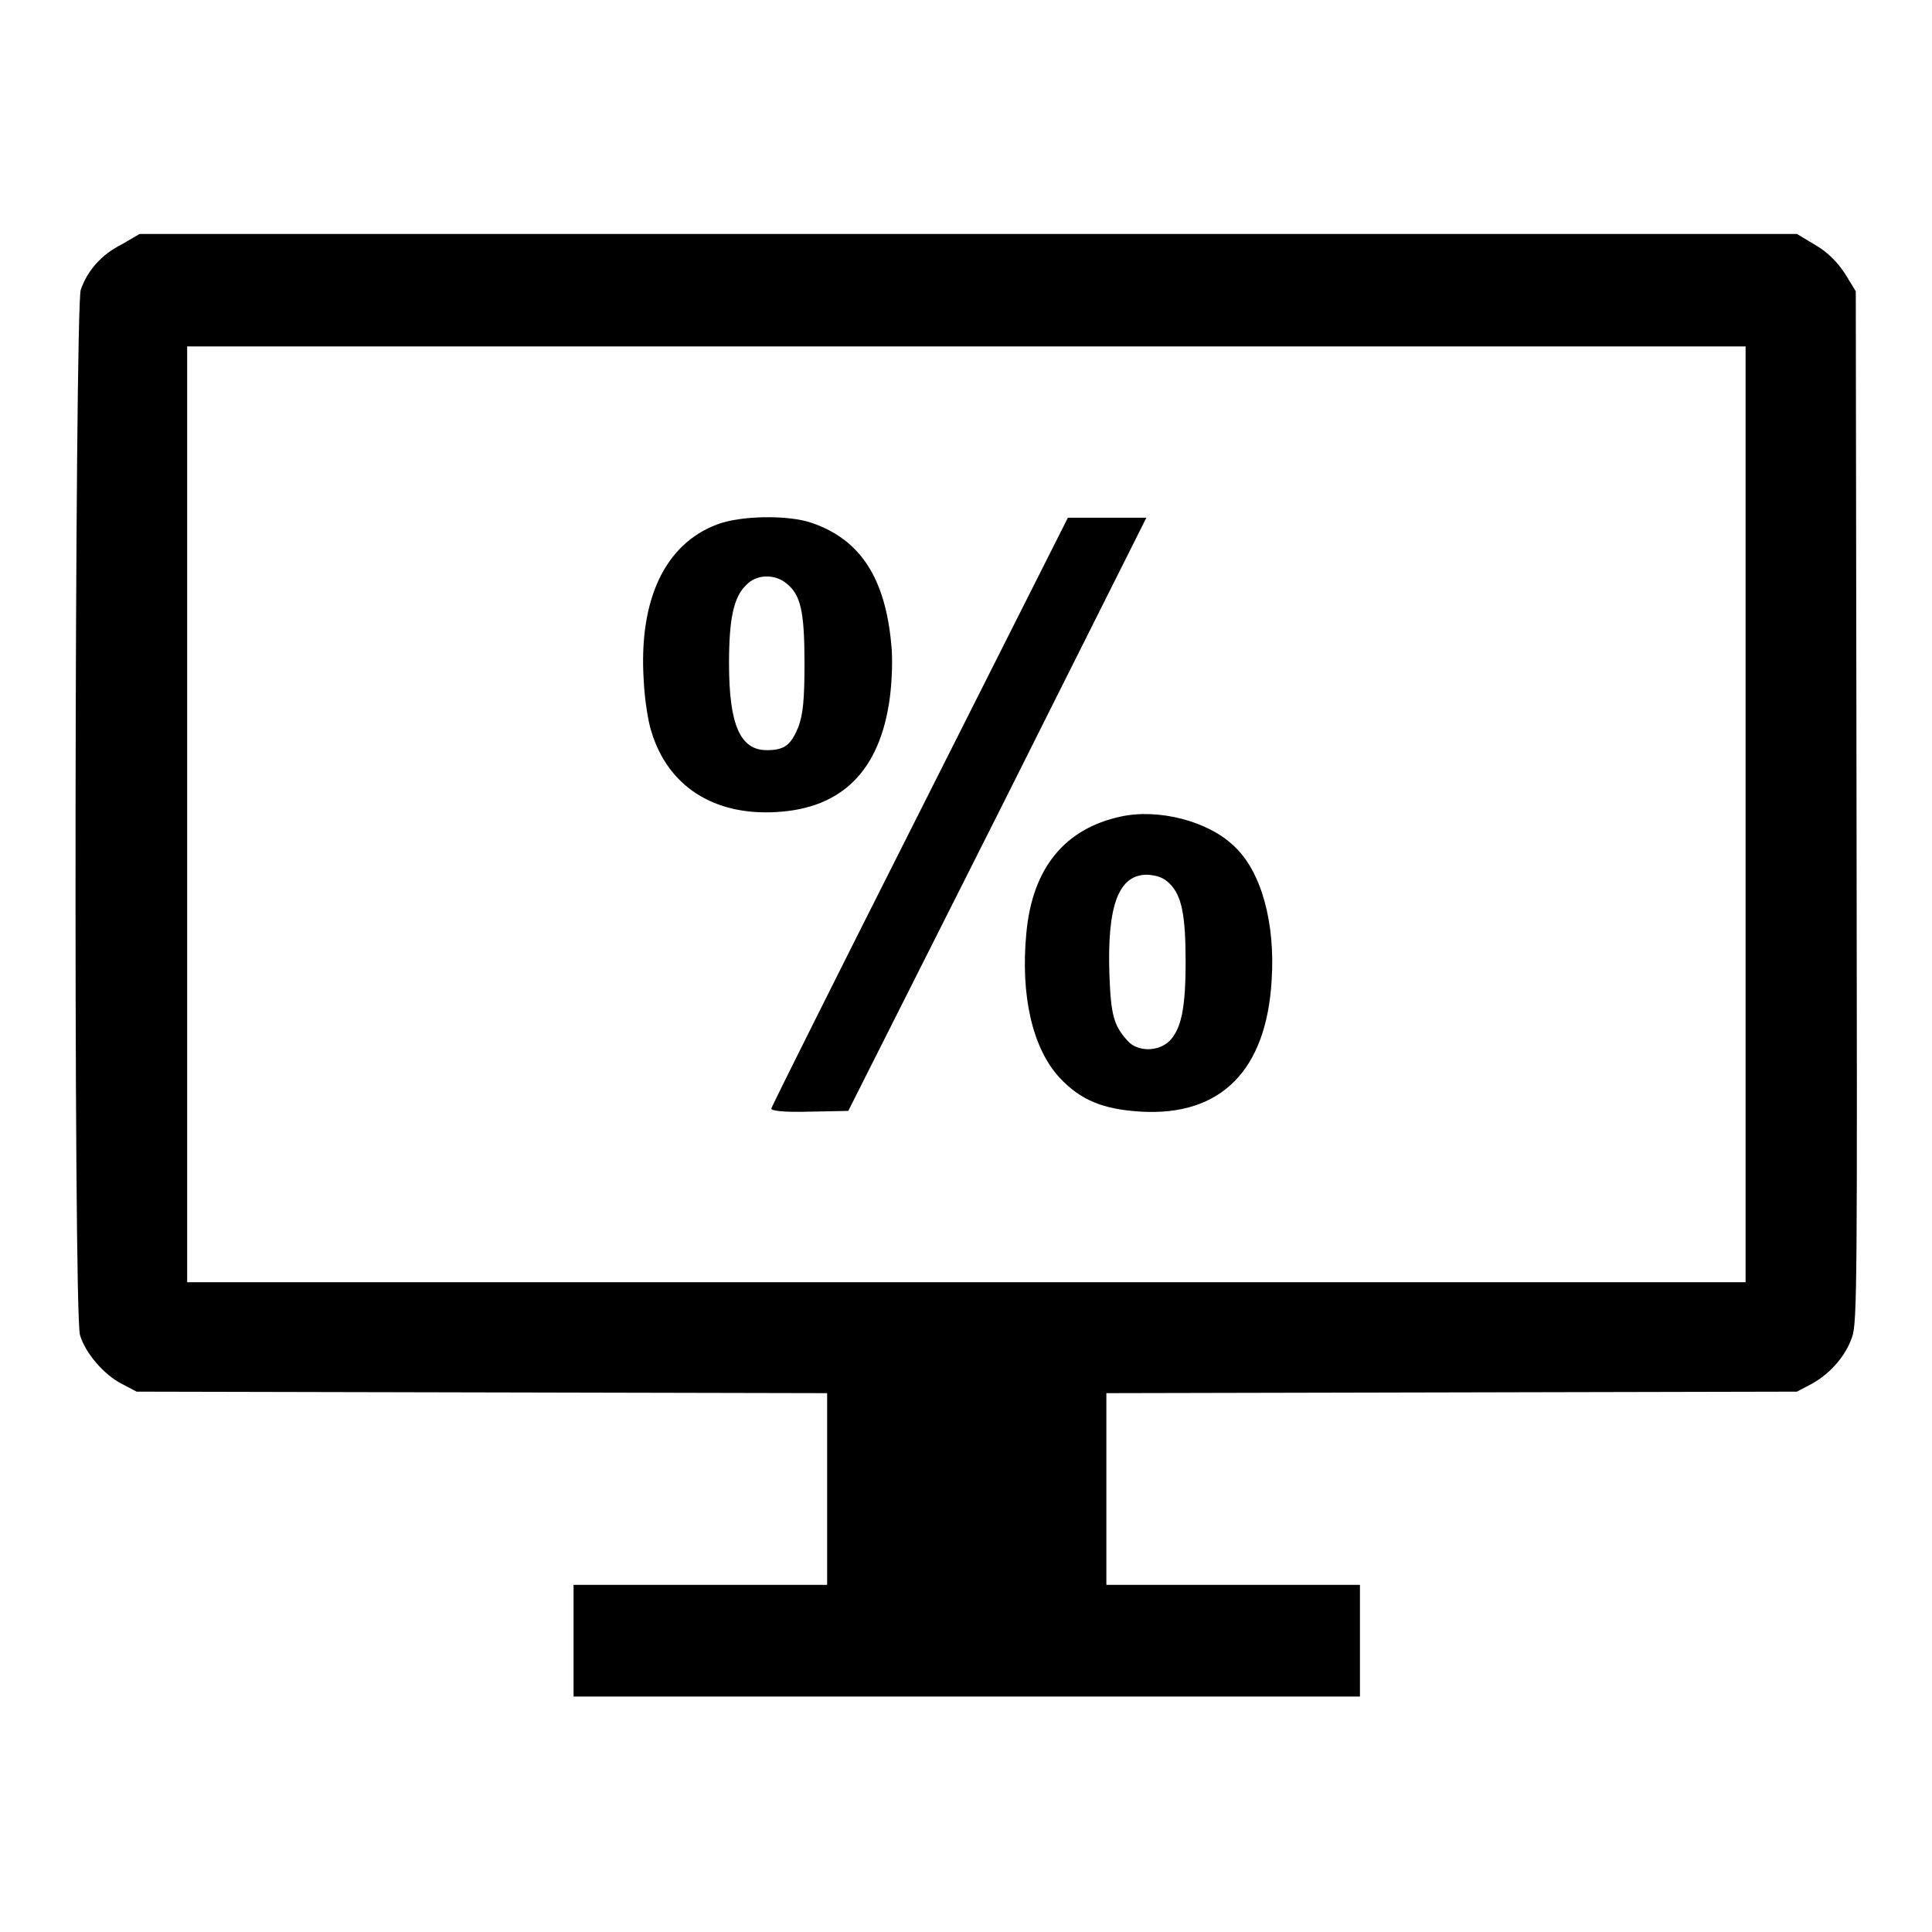
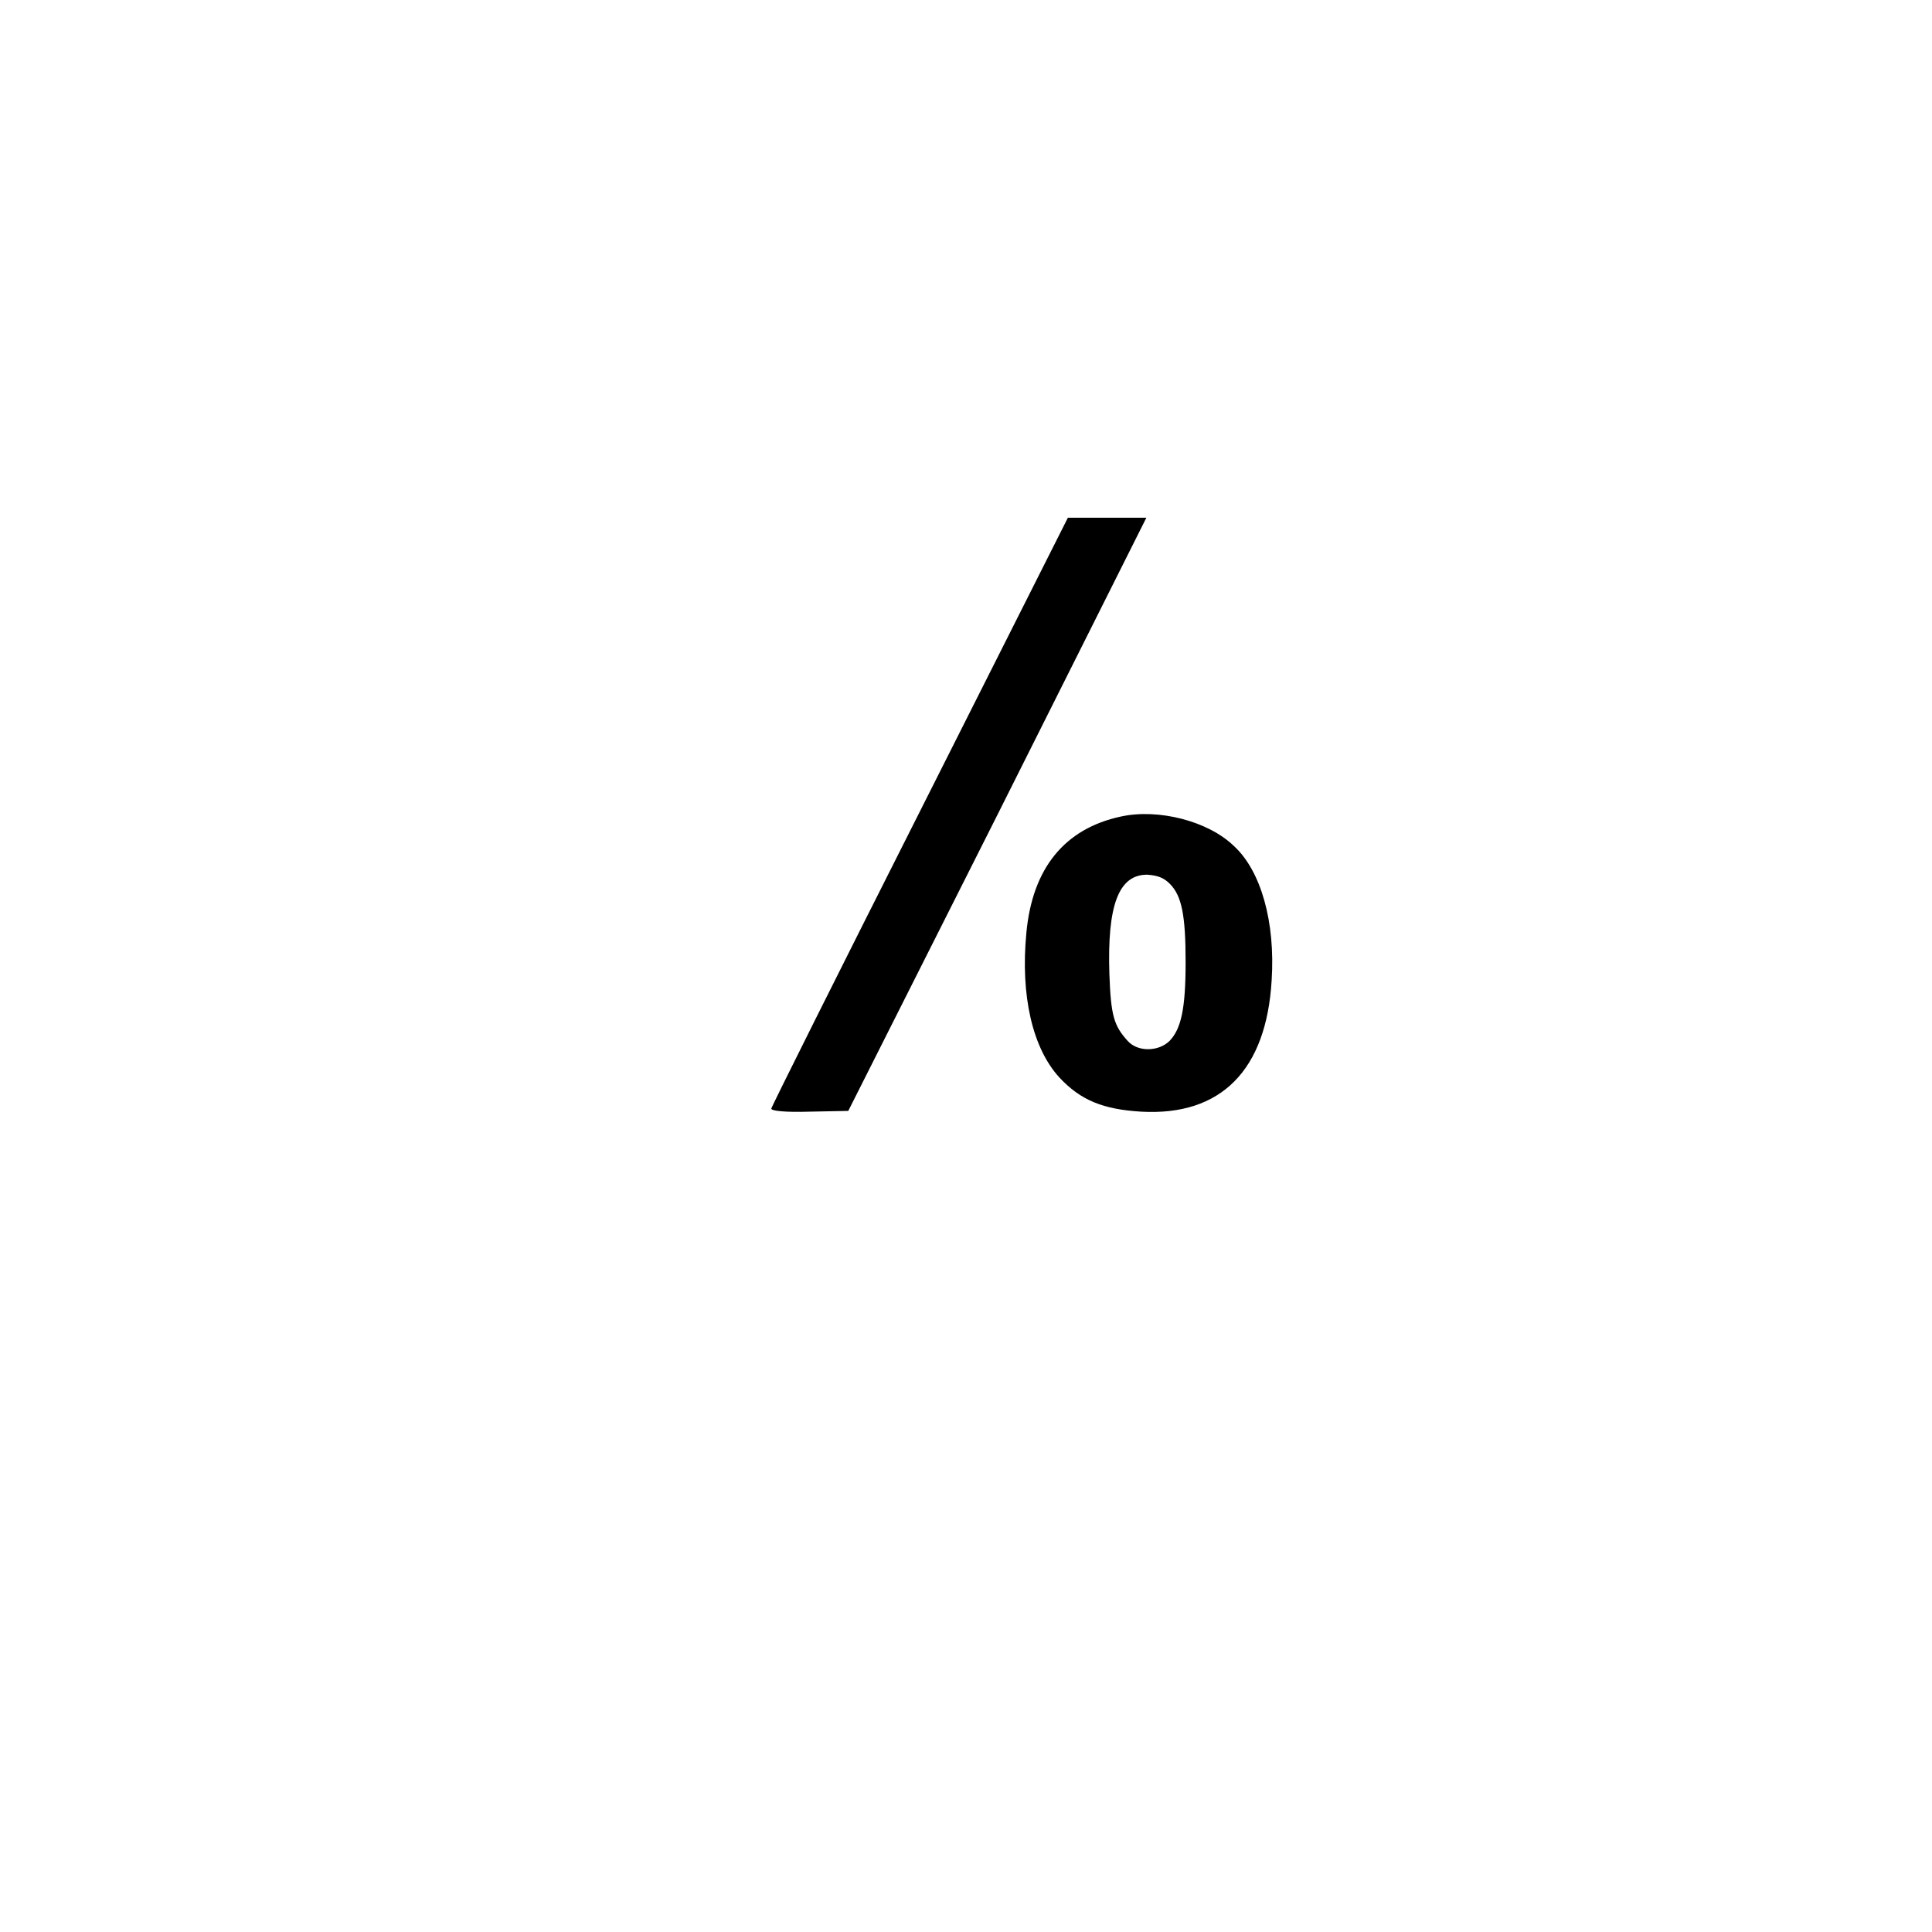
<svg xmlns="http://www.w3.org/2000/svg" version="1.1" x="0px" y="0px" viewBox="0 0 256 256" enable-background="new 0 0 256 256" xml:space="preserve">
  <g>
    <g>
      <g>
-         <path fill="#000000" d="M16.1,32.4c-2.6,1.3-4.5,3.4-5.4,6c-0.8,2.4-1,135.7-0.1,138.5c0.7,2.4,3.2,5.3,5.6,6.5l1.9,1l45.8,0.1l45.7,0.1v12.7v12.7H92.8H76v7.4v7.4h52.1h52.1v-7.4v-7.4h-16.8h-16.8v-12.7v-12.7l45.8-0.1l45.7-0.1l1.9-1c2.4-1.3,4.5-3.6,5.4-6.2c0.7-1.8,0.7-7.8,0.6-70.3l-0.1-68.3l-1.4-2.3c-1-1.5-2.2-2.8-3.9-3.8l-2.5-1.5H128.3H18.5L16.1,32.4z M231.3,107.9v62H128.1H24.8v-62v-62H128h103.3L231.3,107.9L231.3,107.9z" />
-         <path fill="#000000" d="M95,69.5c-6.9,2.6-10.4,10-9.7,20.7c0.1,2.4,0.6,5.5,1,6.7c2.2,7.3,8.3,11.2,16.6,10.7c8.7-0.5,13.7-5.5,15-15.1c0.3-2.2,0.4-5.4,0.2-7.1c-0.8-8.8-4.1-13.9-10.5-16.1C104.5,68.2,98.1,68.3,95,69.5z M104.2,77.3c1.9,1.5,2.4,3.7,2.4,10.6c0,4.9-0.2,6.7-0.8,8.4c-1,2.4-1.8,3.1-4.2,3.1c-3.5,0-5-3.3-5-11.5c0-5.9,0.6-8.8,2.3-10.4C100.2,76.1,102.6,76,104.2,77.3z" />
        <path fill="#000000" d="M121.9,107.5c-10.8,21.4-19.7,39.2-19.7,39.4c0,0.3,1.8,0.5,5.1,0.4l5.1-0.1l19.8-39.3l19.7-39.3h-5.2h-5.2L121.9,107.5z" />
        <path fill="#000000" d="M148.5,108.2c-7.4,1.6-11.7,6.8-12.5,15.4c-0.8,8.3,0.8,15.3,4.4,19.2c2.8,3,5.8,4.2,10.8,4.5c10.6,0.6,16.6-5.5,17.3-17.4c0.5-7.7-1.4-14.5-5-17.8C160.1,108.8,153.5,107.1,148.5,108.2z M155,117.1c1.6,1.6,2.1,4.2,2.1,10.4c0,6.2-0.6,8.8-2.1,10.4c-1.5,1.5-4.3,1.5-5.6,0c-1.8-2-2.2-3.3-2.4-8.8c-0.3-9.1,1.2-13.2,5-13.2C153.4,116,154.2,116.3,155,117.1z" />
      </g>
    </g>
  </g>
</svg>